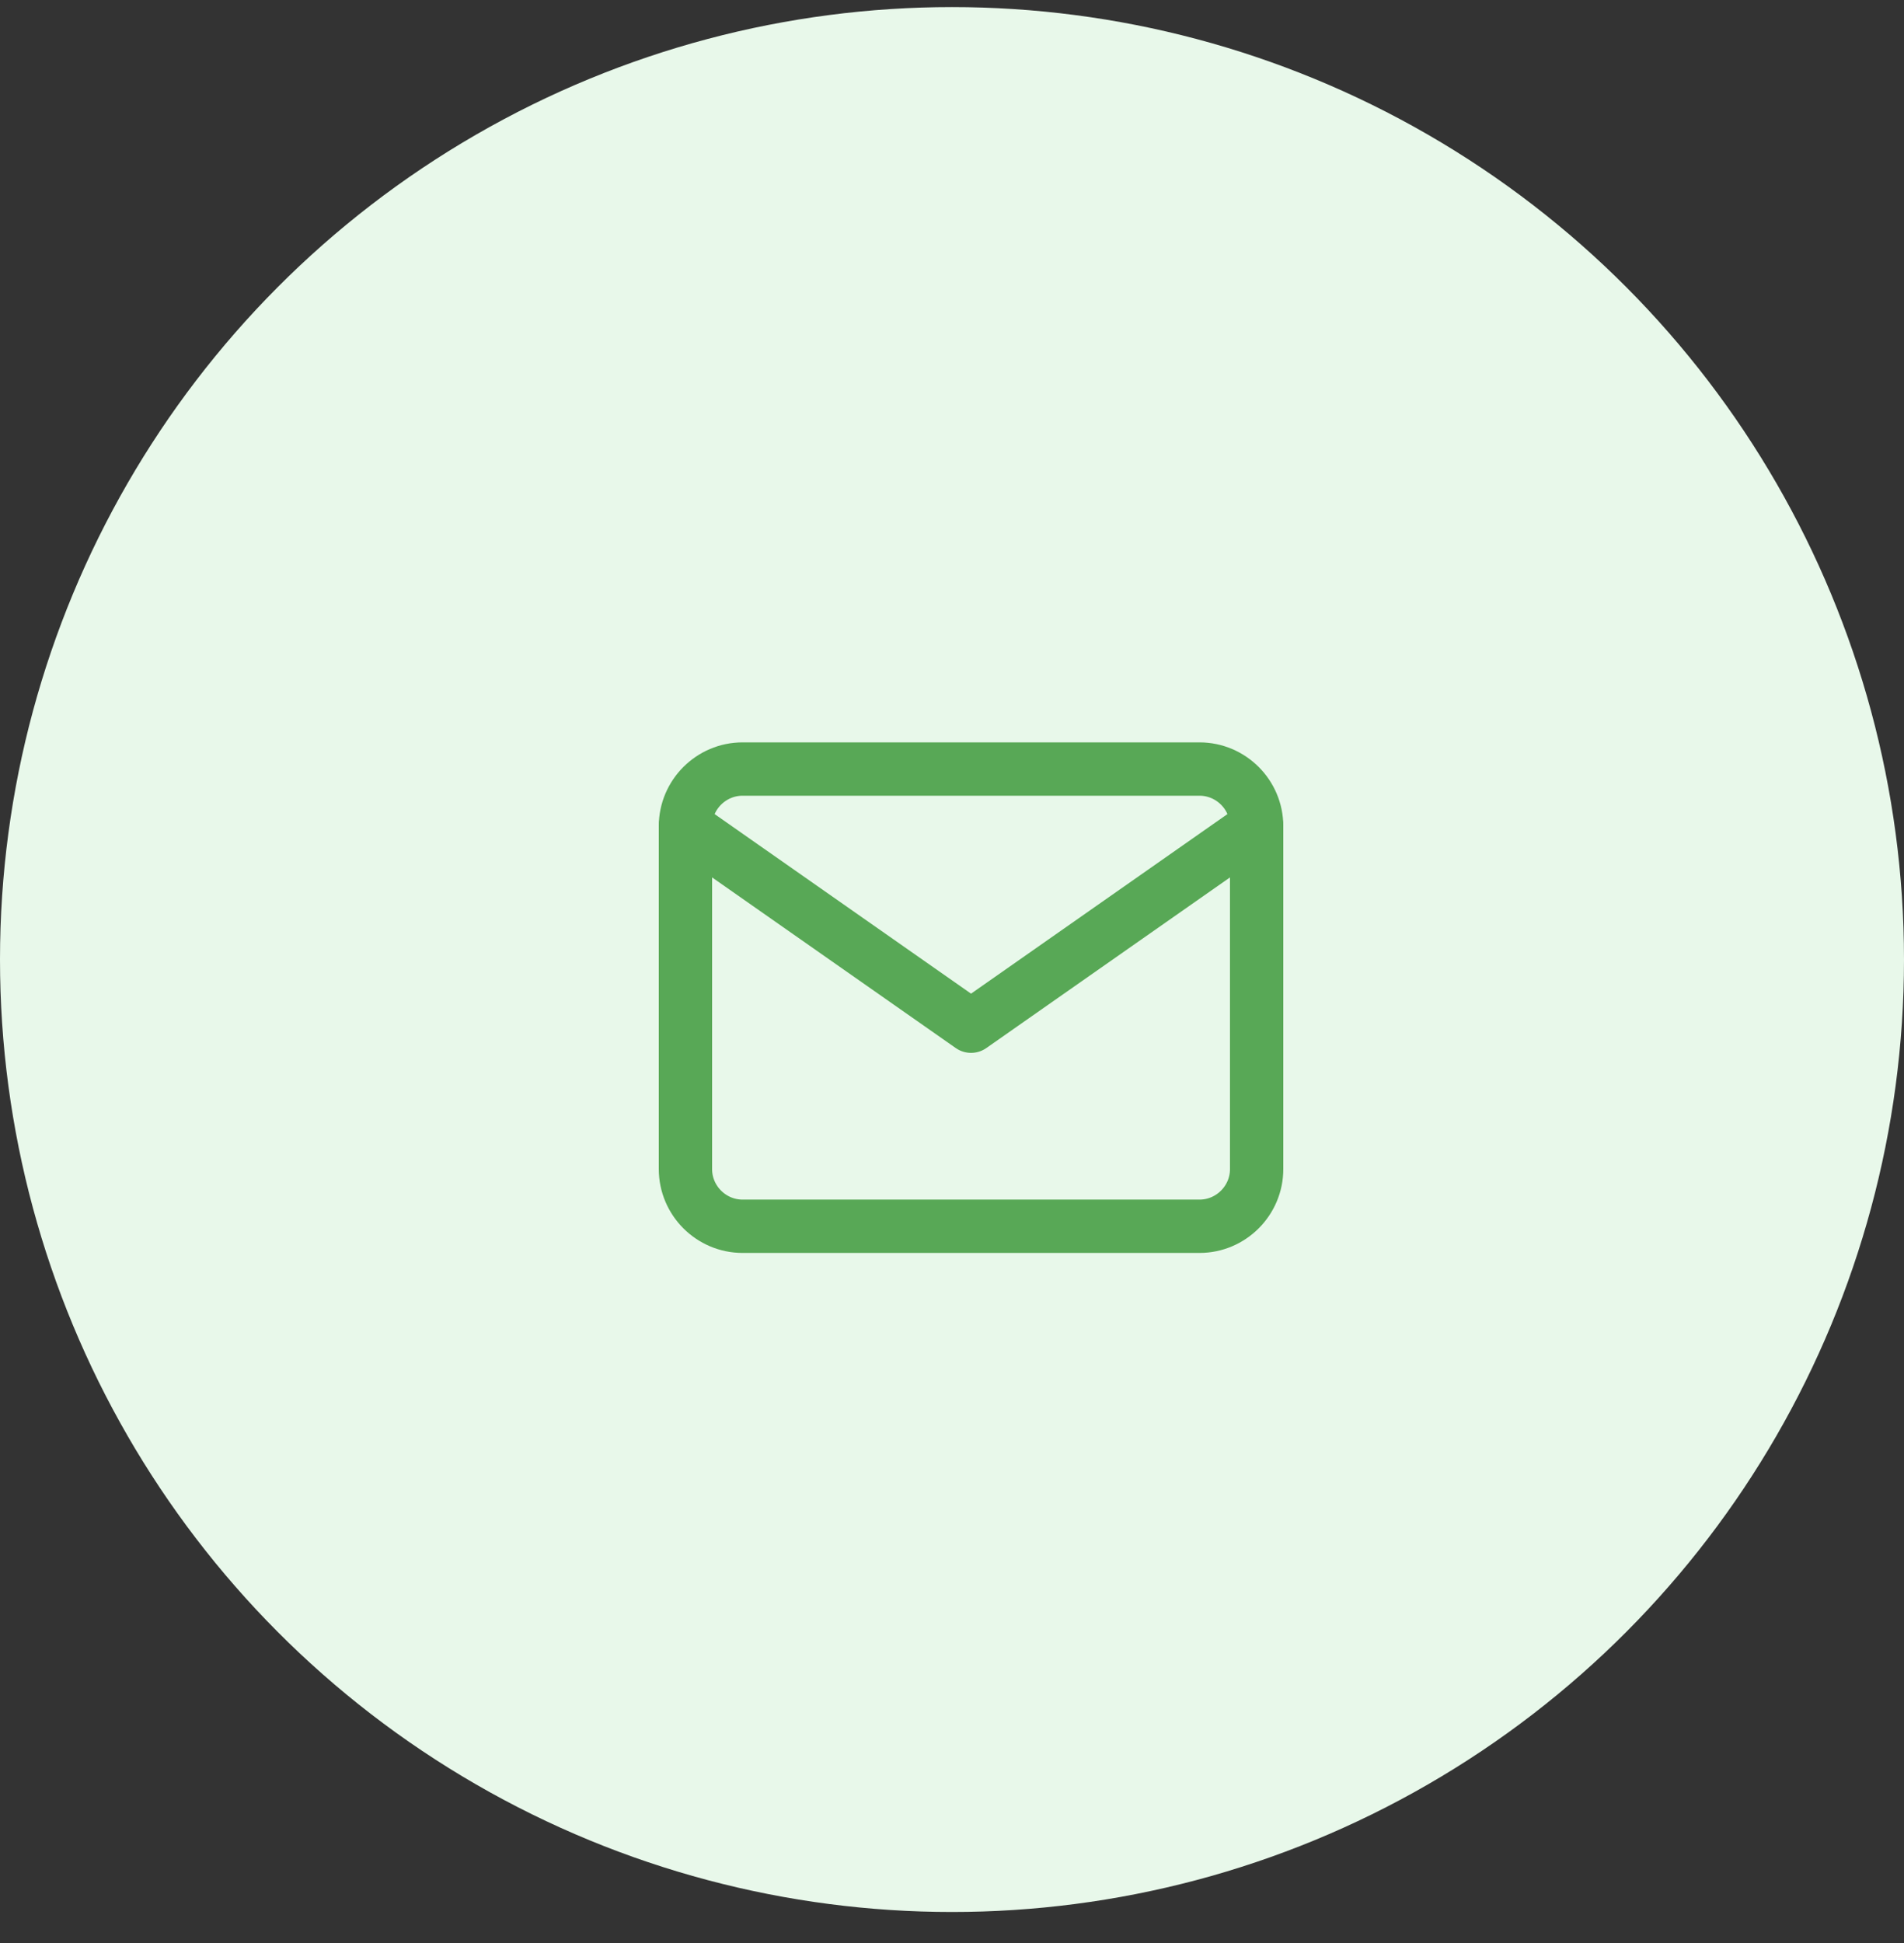
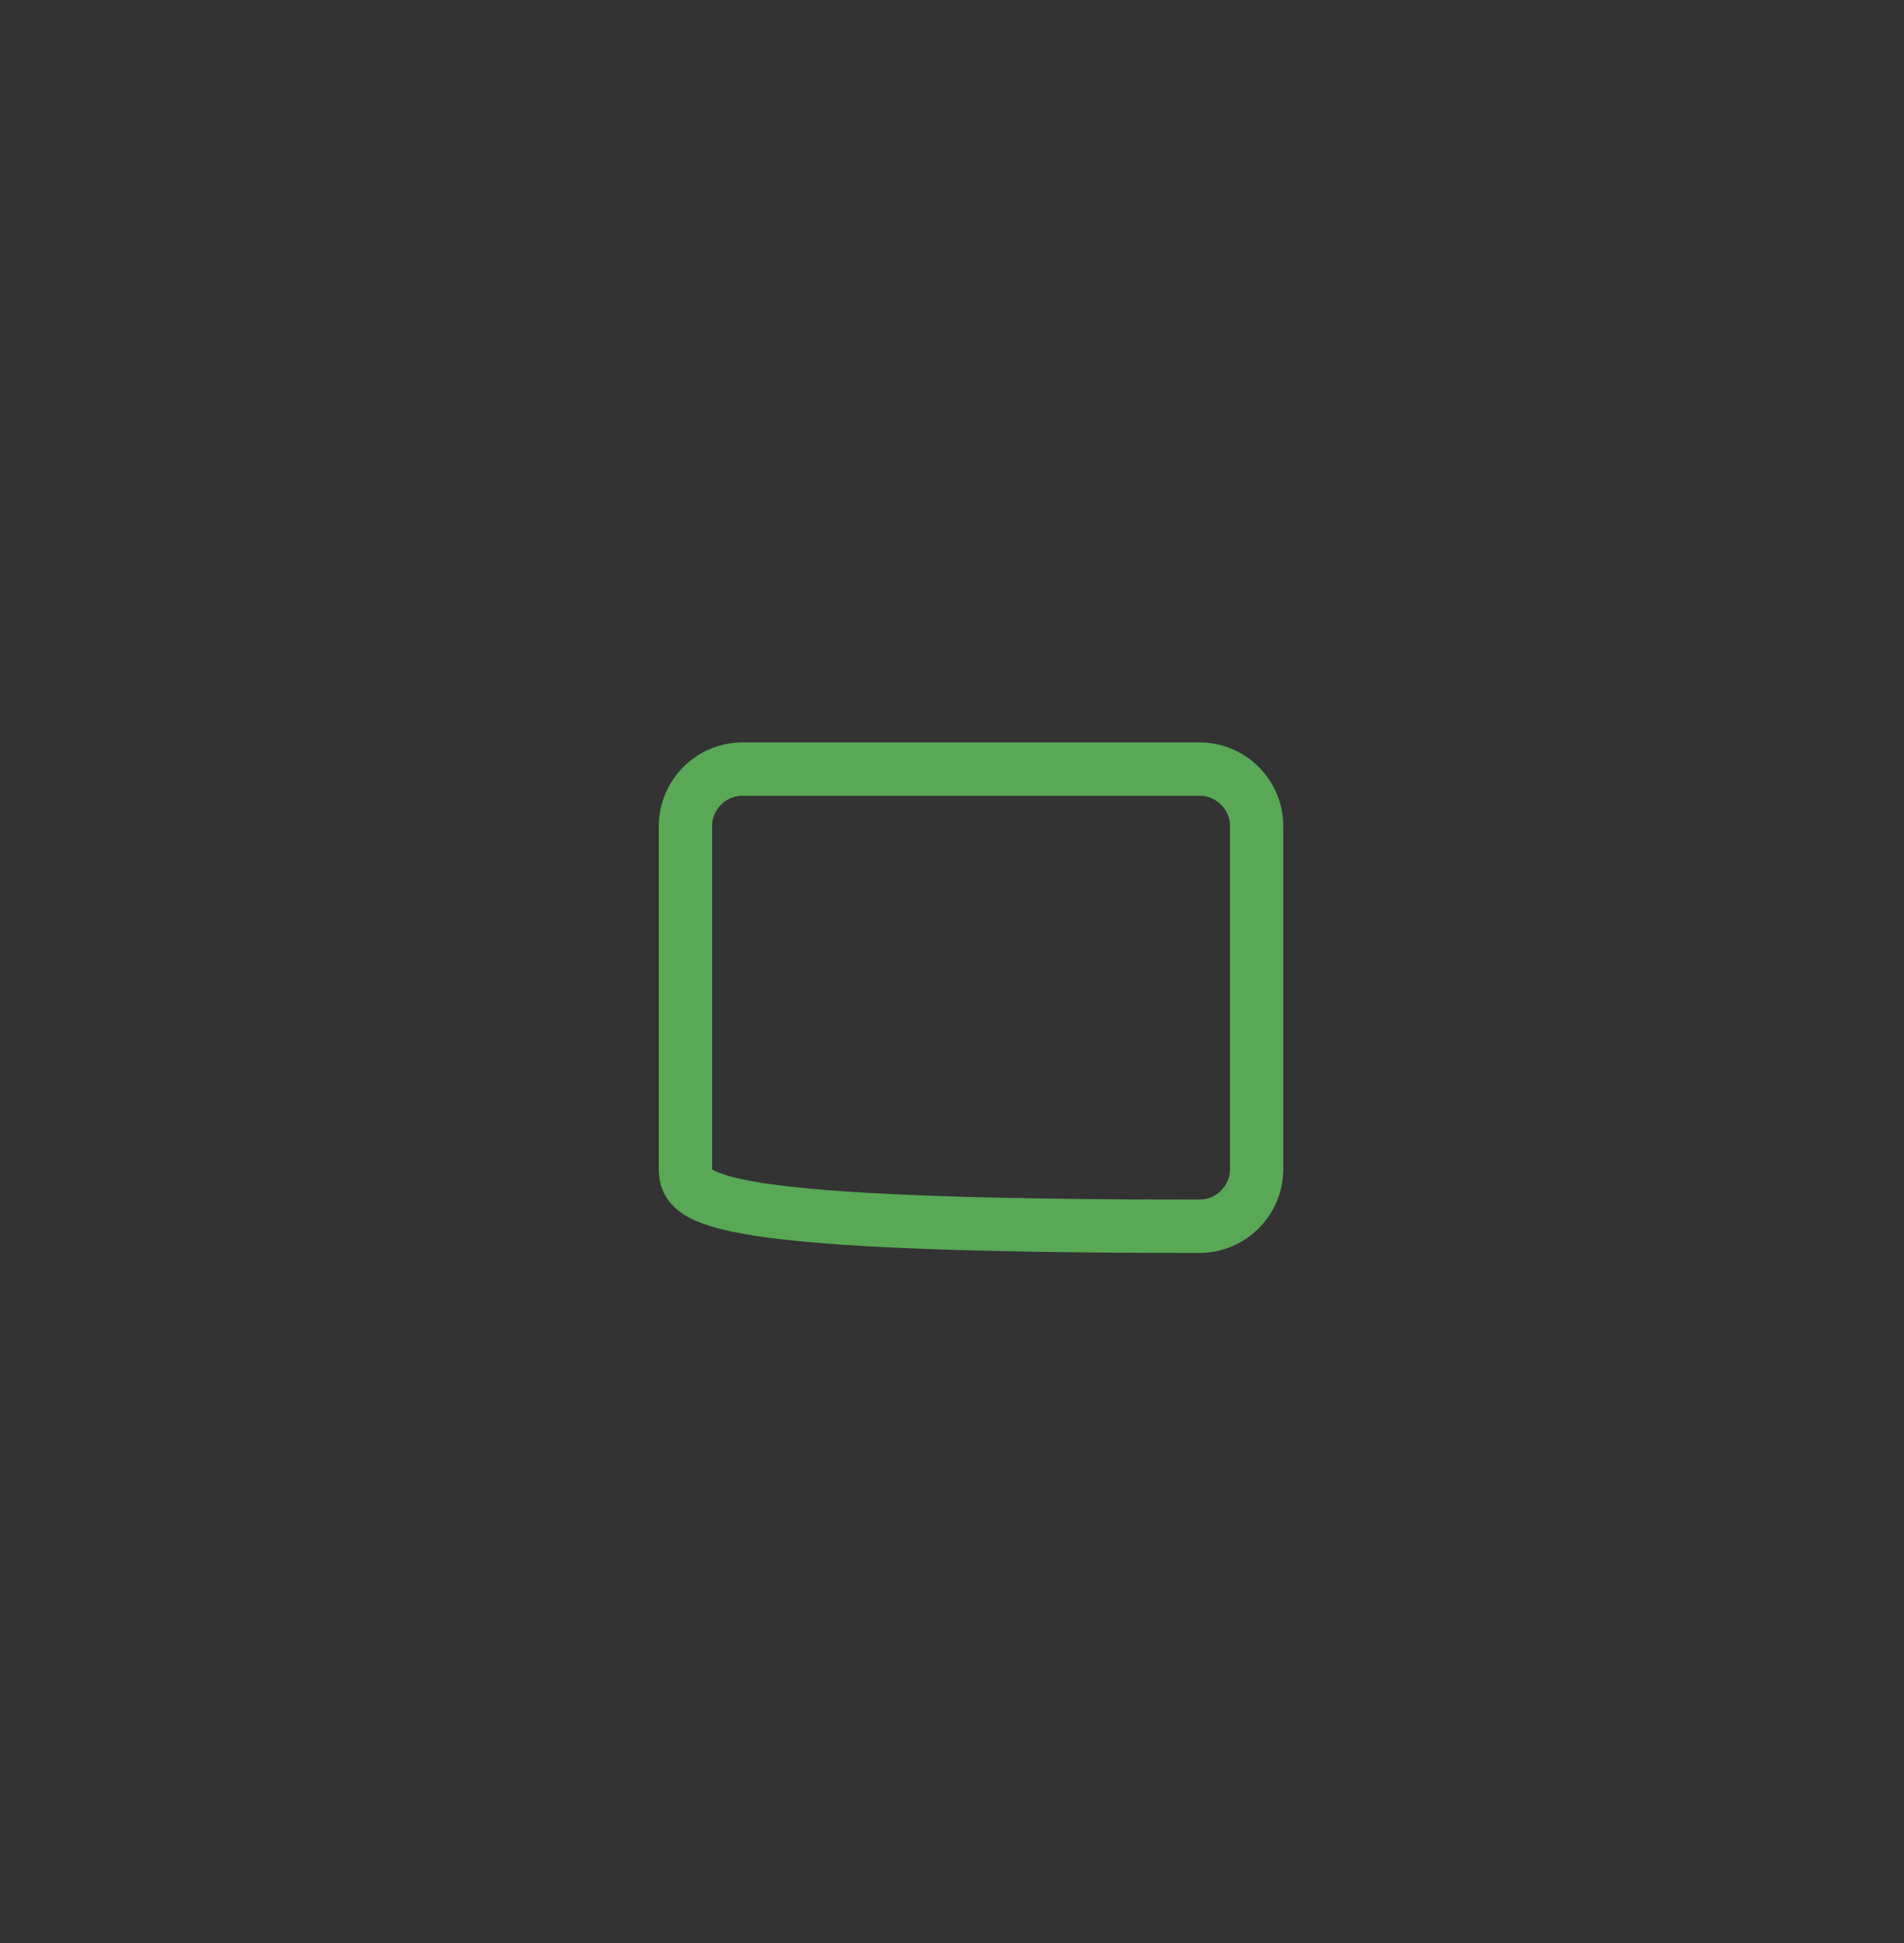
<svg xmlns="http://www.w3.org/2000/svg" width="50" height="51" viewBox="0 0 50 51" fill="none">
  <rect x="0" y="0" width="50" height="51" fill="#333333" stroke="none" />
-   <circle cx="25" cy="25.186" r="25" fill="#E8F8EA" />
-   <path d="M19.5 20.186H31.5C32.325 20.186 33 20.861 33 21.686V30.686C33 31.512 32.325 32.187 31.5 32.187H19.5C18.675 32.187 18 31.512 18 30.686V21.686C18 20.861 18.675 20.186 19.5 20.186Z" stroke="#58A856" stroke-width="1.4" stroke-linecap="round" stroke-linejoin="round" />
-   <path d="M33 21.686L25.5 26.936L18 21.686" stroke="#58A856" stroke-width="1.4" stroke-linecap="round" stroke-linejoin="round" />
+   <path d="M19.5 20.186H31.5C32.325 20.186 33 20.861 33 21.686V30.686C33 31.512 32.325 32.187 31.5 32.187C18.675 32.187 18 31.512 18 30.686V21.686C18 20.861 18.675 20.186 19.5 20.186Z" stroke="#58A856" stroke-width="1.4" stroke-linecap="round" stroke-linejoin="round" />
</svg>